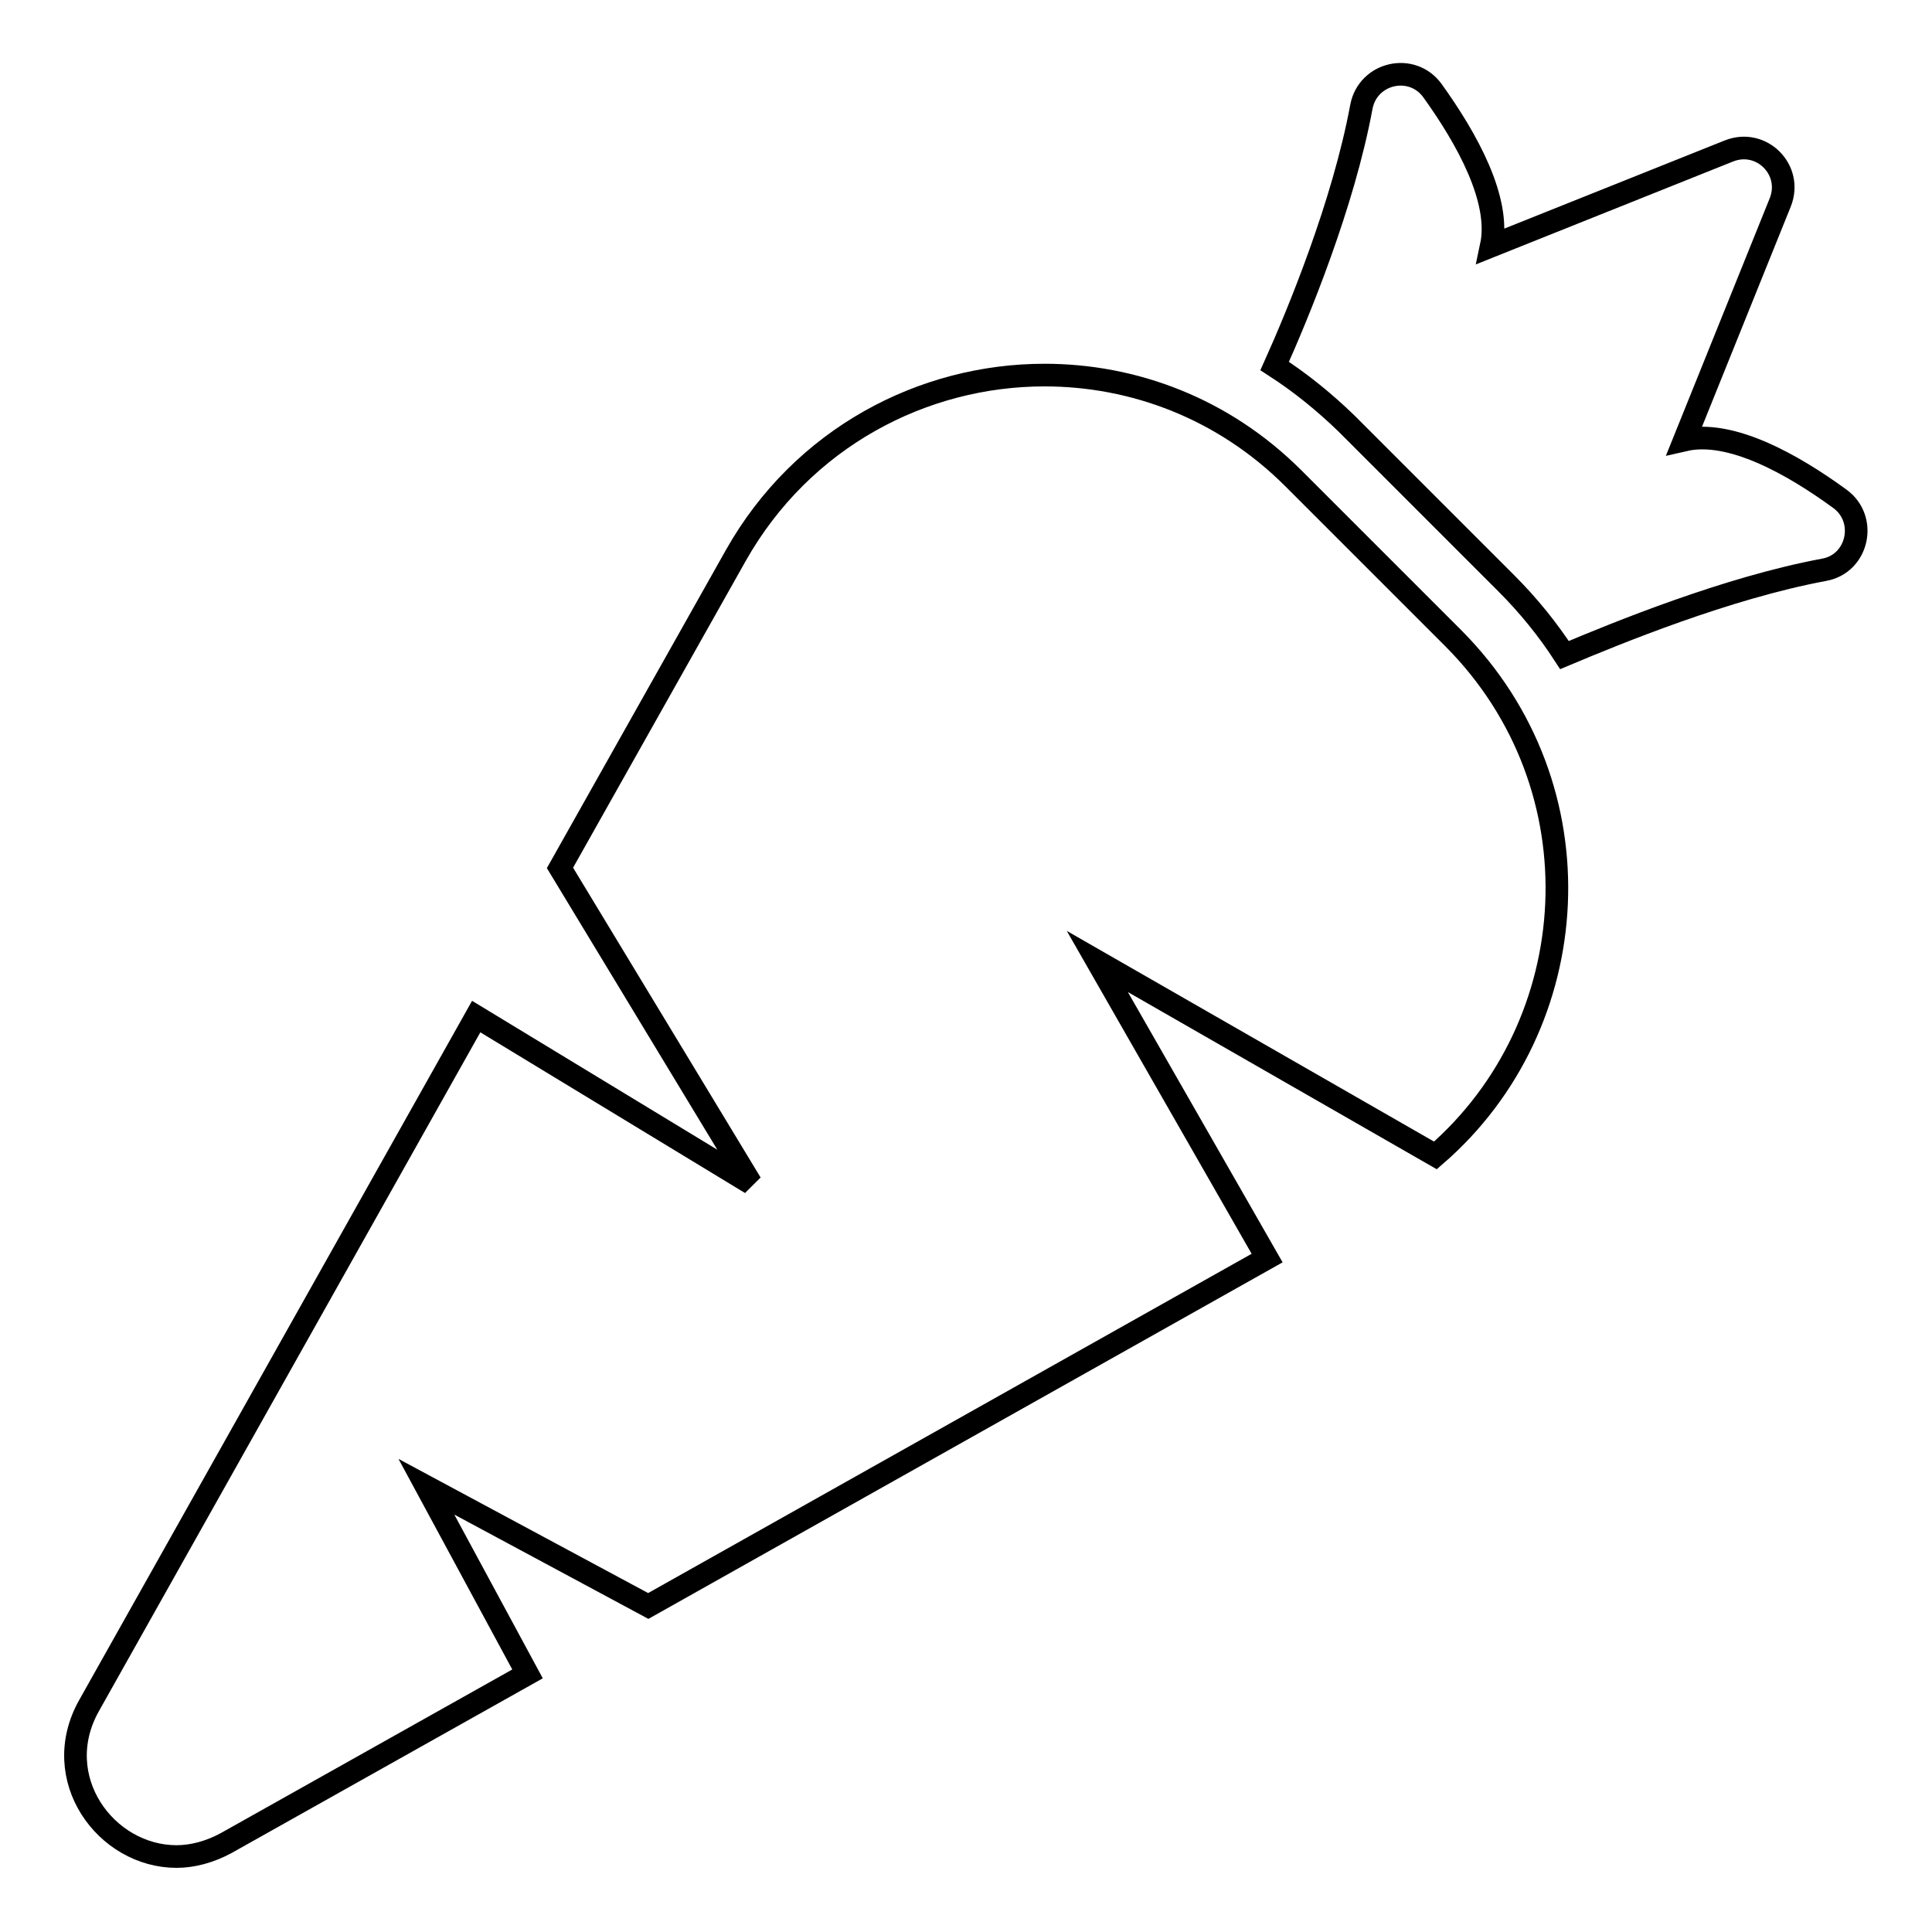
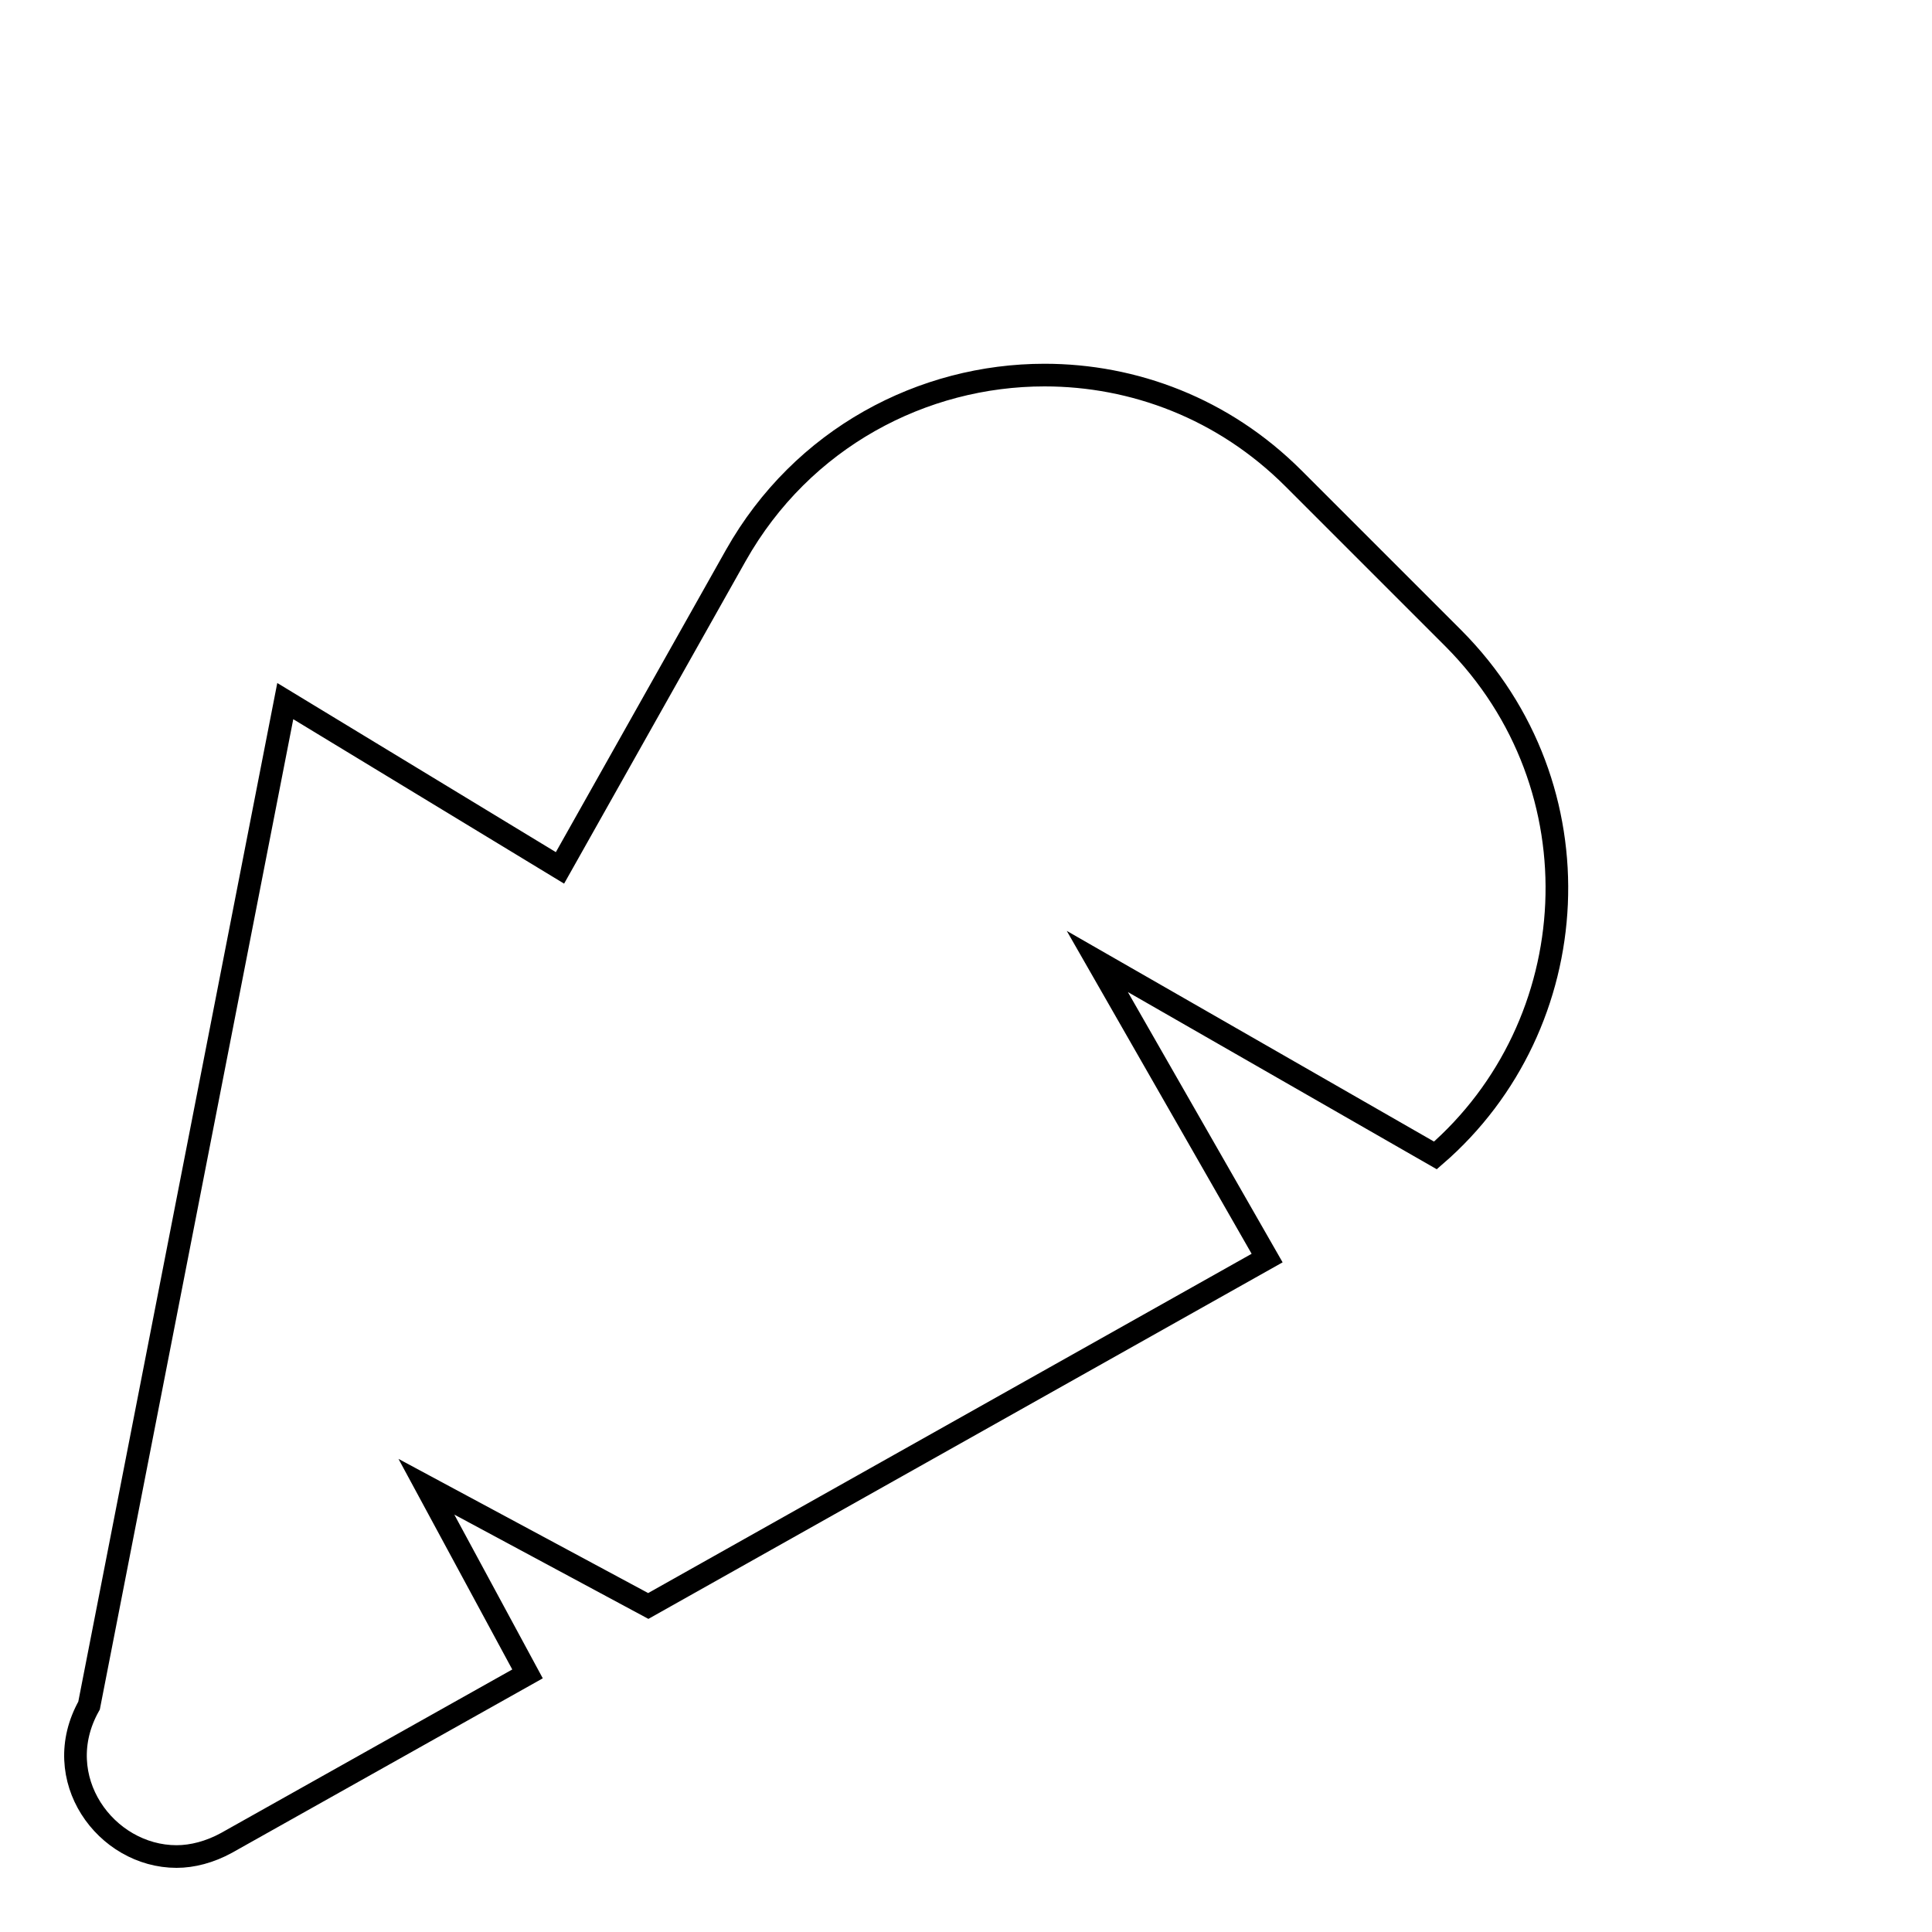
<svg xmlns="http://www.w3.org/2000/svg" version="1.1" x="0px" y="0px" viewBox="0 0 256 256" enable-background="new 0 0 256 256" xml:space="preserve">
  <g>
    <g>
      <g>
        <g>
-           <path stroke-width="3" fill-opacity="0" stroke="#000000" d="M241.7,75.5c4.5-0.8,5.8-6.7,2.1-9.4c-6.3-4.6-14.5-9.2-20.6-7.8l12.7-31.5c1.7-4.3-2.5-8.5-6.8-6.8l-31.5,12.6c1.3-6.1-3.2-14.2-7.8-20.6c-2.7-3.7-8.5-2.4-9.4,2.1c-2.4,13-8.4,27.5-11.5,34.4c3.4,2.2,6.5,4.7,9.5,7.6l21.2,21.2c2.9,2.9,5.5,6.1,7.7,9.5C214.2,83.9,228.8,77.9,241.7,75.5z" />
-           <path stroke-width="3" fill-opacity="0" stroke="#000000" d="M192.6,84.6l-21.2-21.2c-9.3-9.3-21.2-13.7-33-13.7c-16.1,0-32.1,8.3-40.9,23.9L74.2,115l25.3,41.8l-36.4-22.1L11.8,226c-5.4,9.6,2.2,20,11.6,20c2.1,0,4.4-0.6,6.6-1.8l39.9-22.4L56.5,197l29.4,15.8l82-46.1l-22.5-39.3l44.8,25.7C210.2,135.8,212.2,104.3,192.6,84.6z" />
+           <path stroke-width="3" fill-opacity="0" stroke="#000000" d="M192.6,84.6l-21.2-21.2c-9.3-9.3-21.2-13.7-33-13.7c-16.1,0-32.1,8.3-40.9,23.9L74.2,115l-36.4-22.1L11.8,226c-5.4,9.6,2.2,20,11.6,20c2.1,0,4.4-0.6,6.6-1.8l39.9-22.4L56.5,197l29.4,15.8l82-46.1l-22.5-39.3l44.8,25.7C210.2,135.8,212.2,104.3,192.6,84.6z" />
        </g>
      </g>
      <g />
      <g />
      <g />
      <g />
      <g />
      <g />
      <g />
      <g />
      <g />
      <g />
      <g />
      <g />
      <g />
      <g />
      <g />
    </g>
  </g>
</svg>